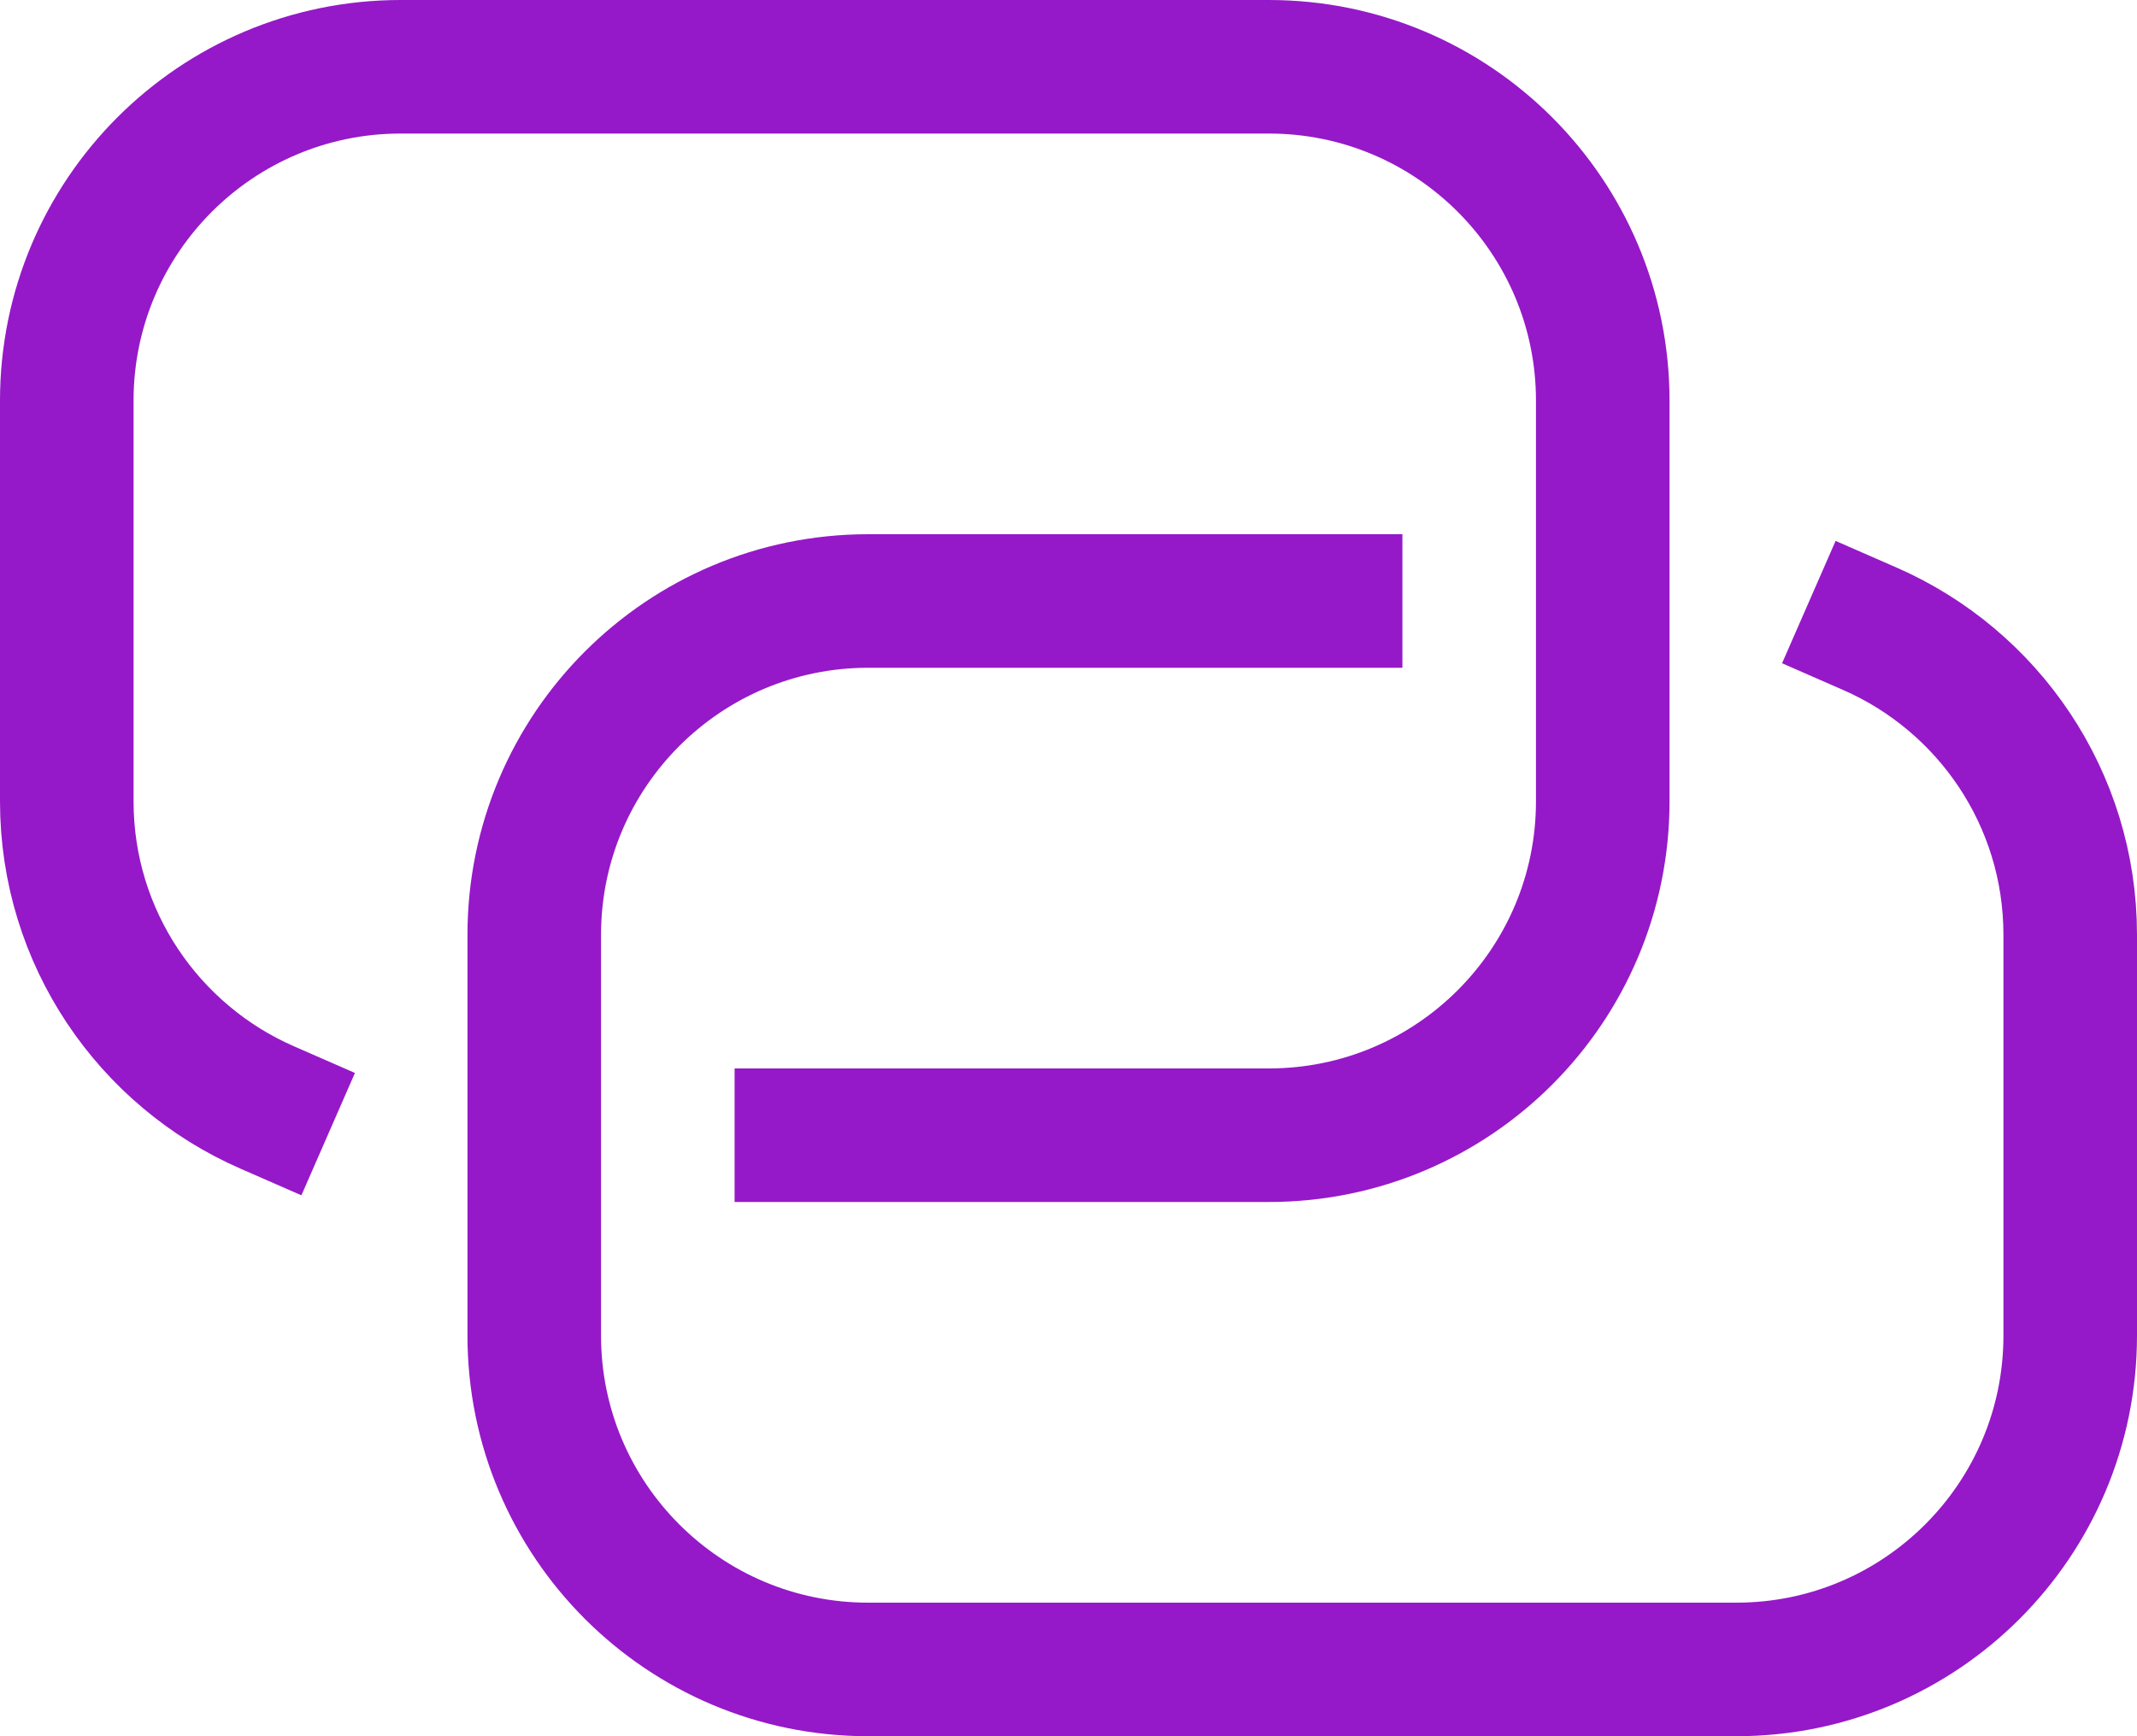
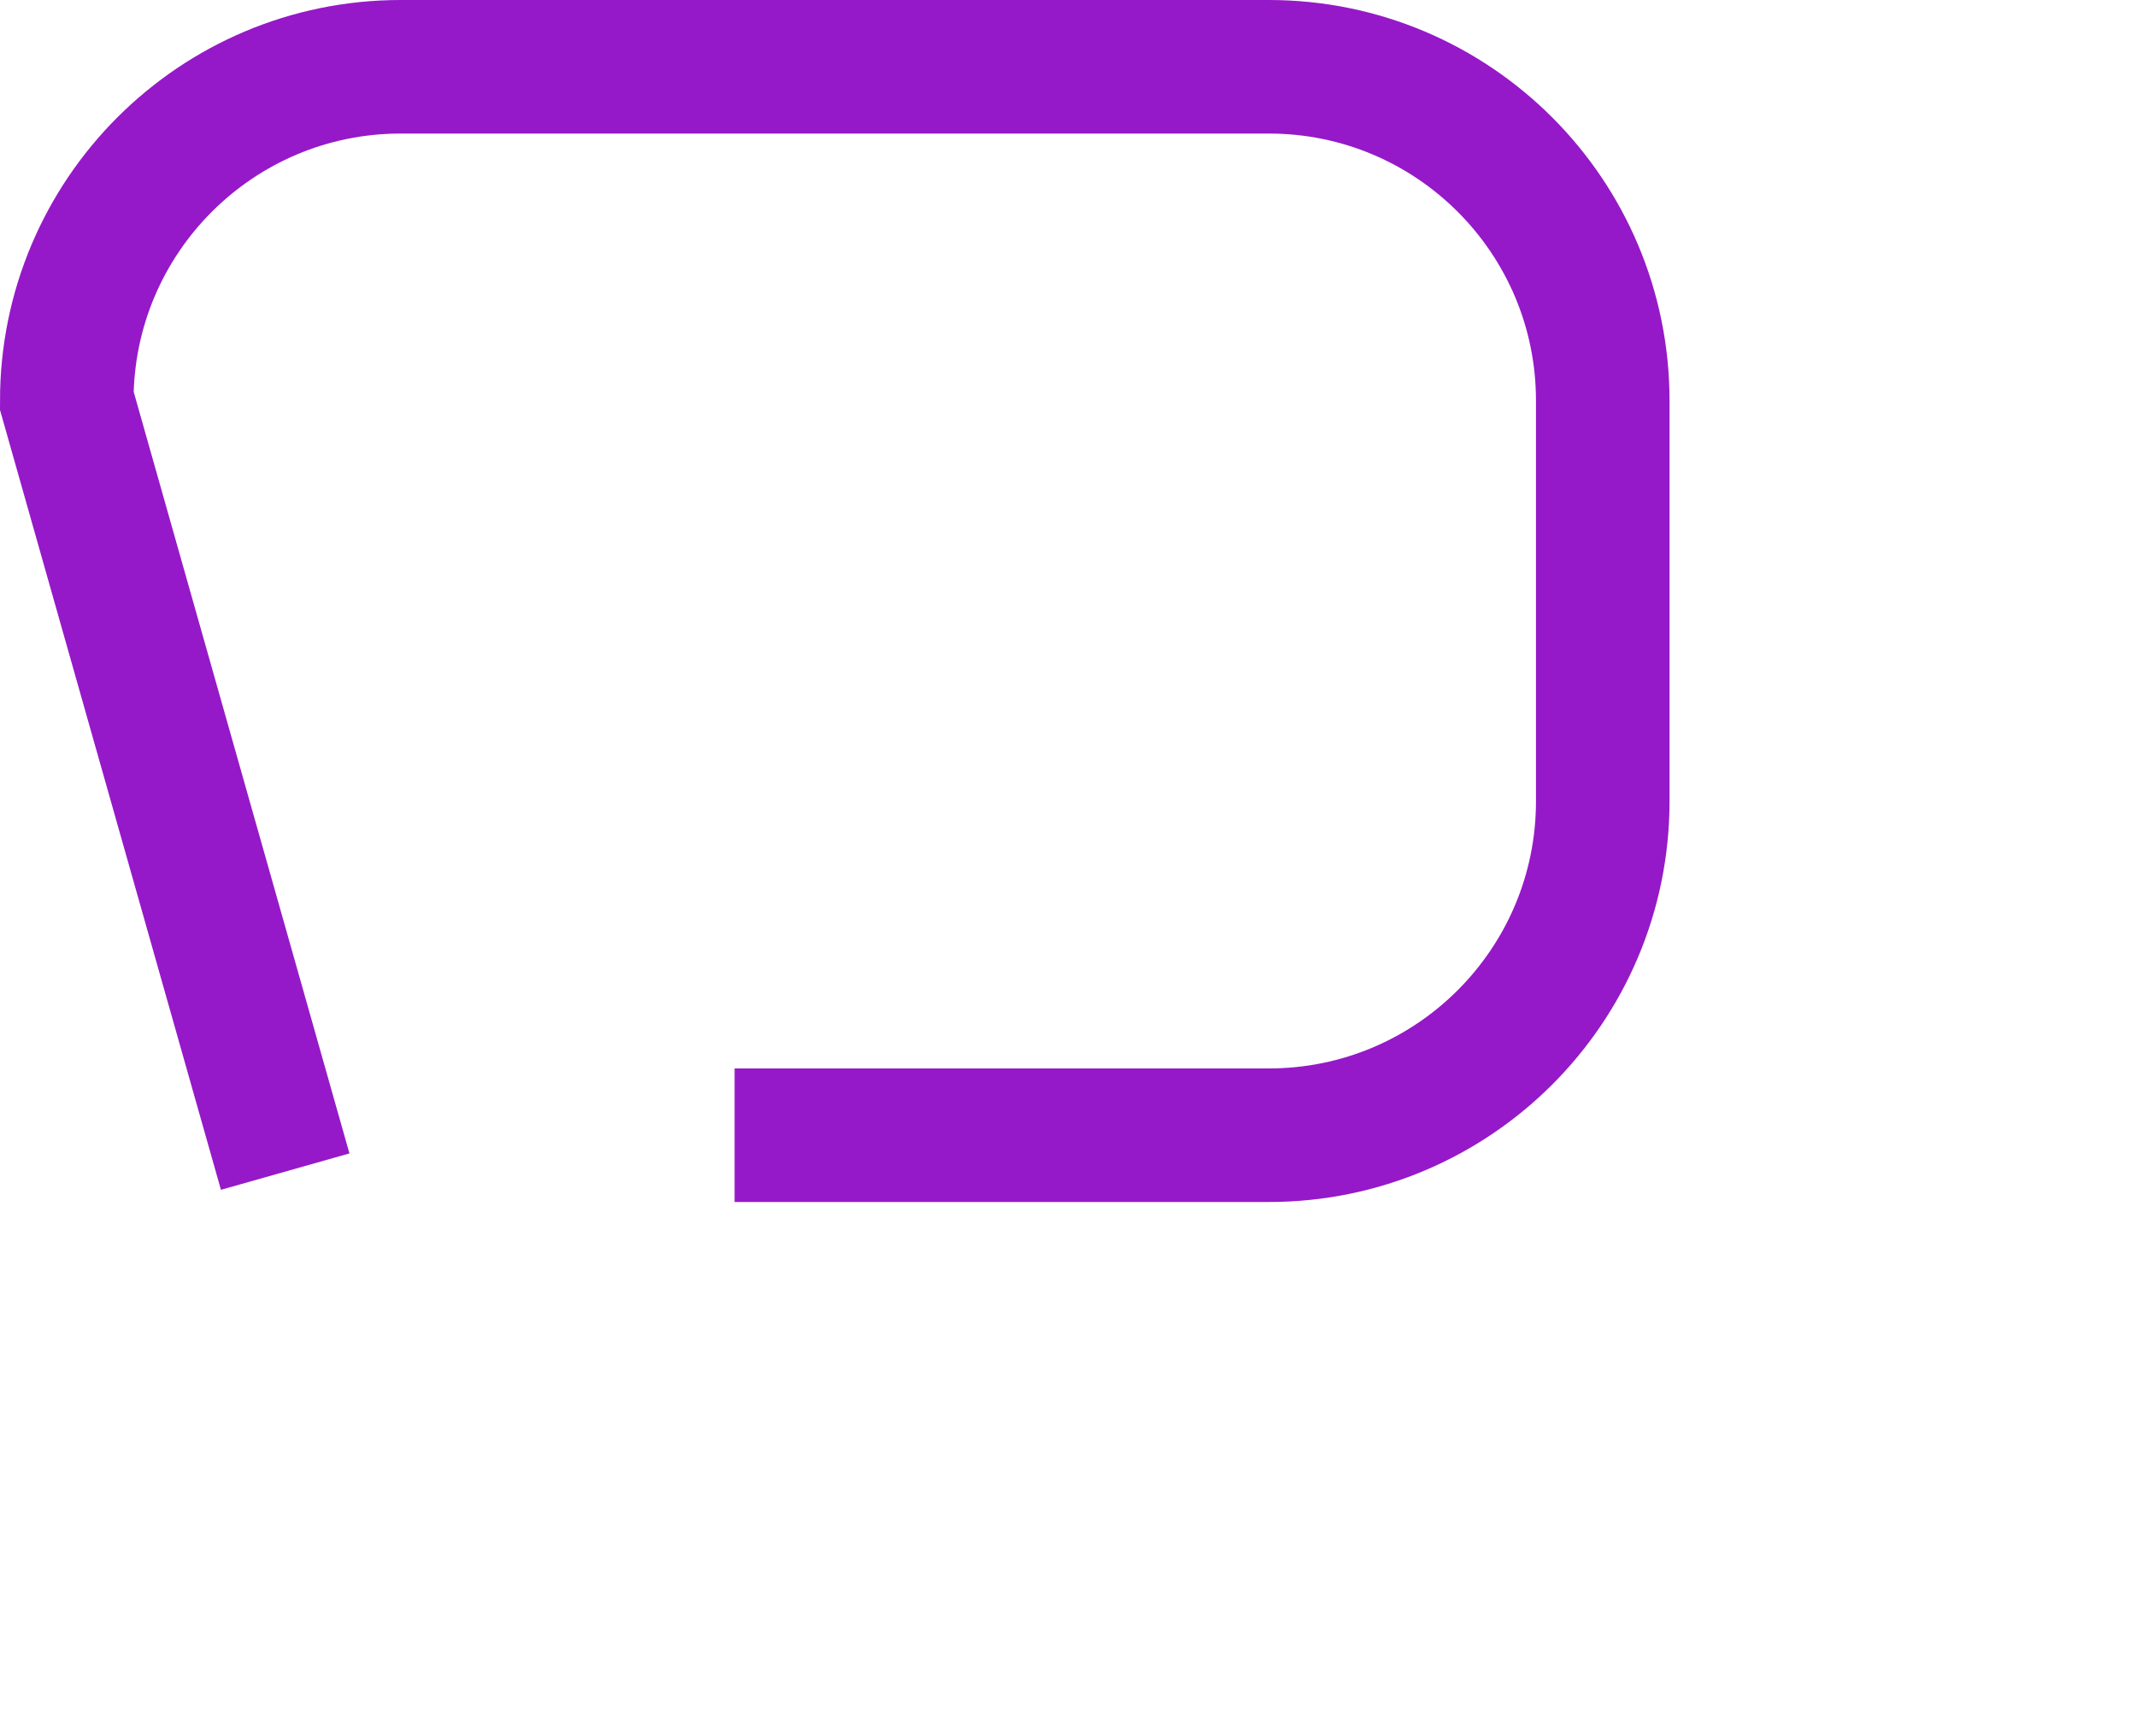
<svg xmlns="http://www.w3.org/2000/svg" width="32px" height="26px" viewBox="0 0 32 26" version="1.1">
  <title>link-2</title>
  <desc>Created with Sketch.</desc>
  <defs />
  <g id="🖥-Desktop" stroke="none" stroke-width="1" fill="none" fill-rule="evenodd" stroke-linecap="square">
    <g id="Incubator" transform="translate(-129, -4186)" stroke="#9519C8" stroke-width="2">
      <g id="link-2" transform="translate(130, 4187)">
-         <path d="M2.998,15.583 C1.233,14.811 0,13.049 0,11 L0,5 C0,2.239 2.239,0 5,0 L18,0 C20.761,0 23,2.239 23,5 L23,11 C23,13.761 20.761,16 18,16 L11,16" id="Shape" />
-         <path d="M27.002,8.417 C28.767,9.189 30,10.951 30,13 L30,19 C30,21.761 27.761,24 25,24 L12,24 C9.239,24 7,21.761 7,19 L7,13 C7,10.239 9.239,8 12,8 L19,8" id="Shape" />
+         <path d="M2.998,15.583 L0,5 C0,2.239 2.239,0 5,0 L18,0 C20.761,0 23,2.239 23,5 L23,11 C23,13.761 20.761,16 18,16 L11,16" id="Shape" />
      </g>
    </g>
  </g>
</svg>